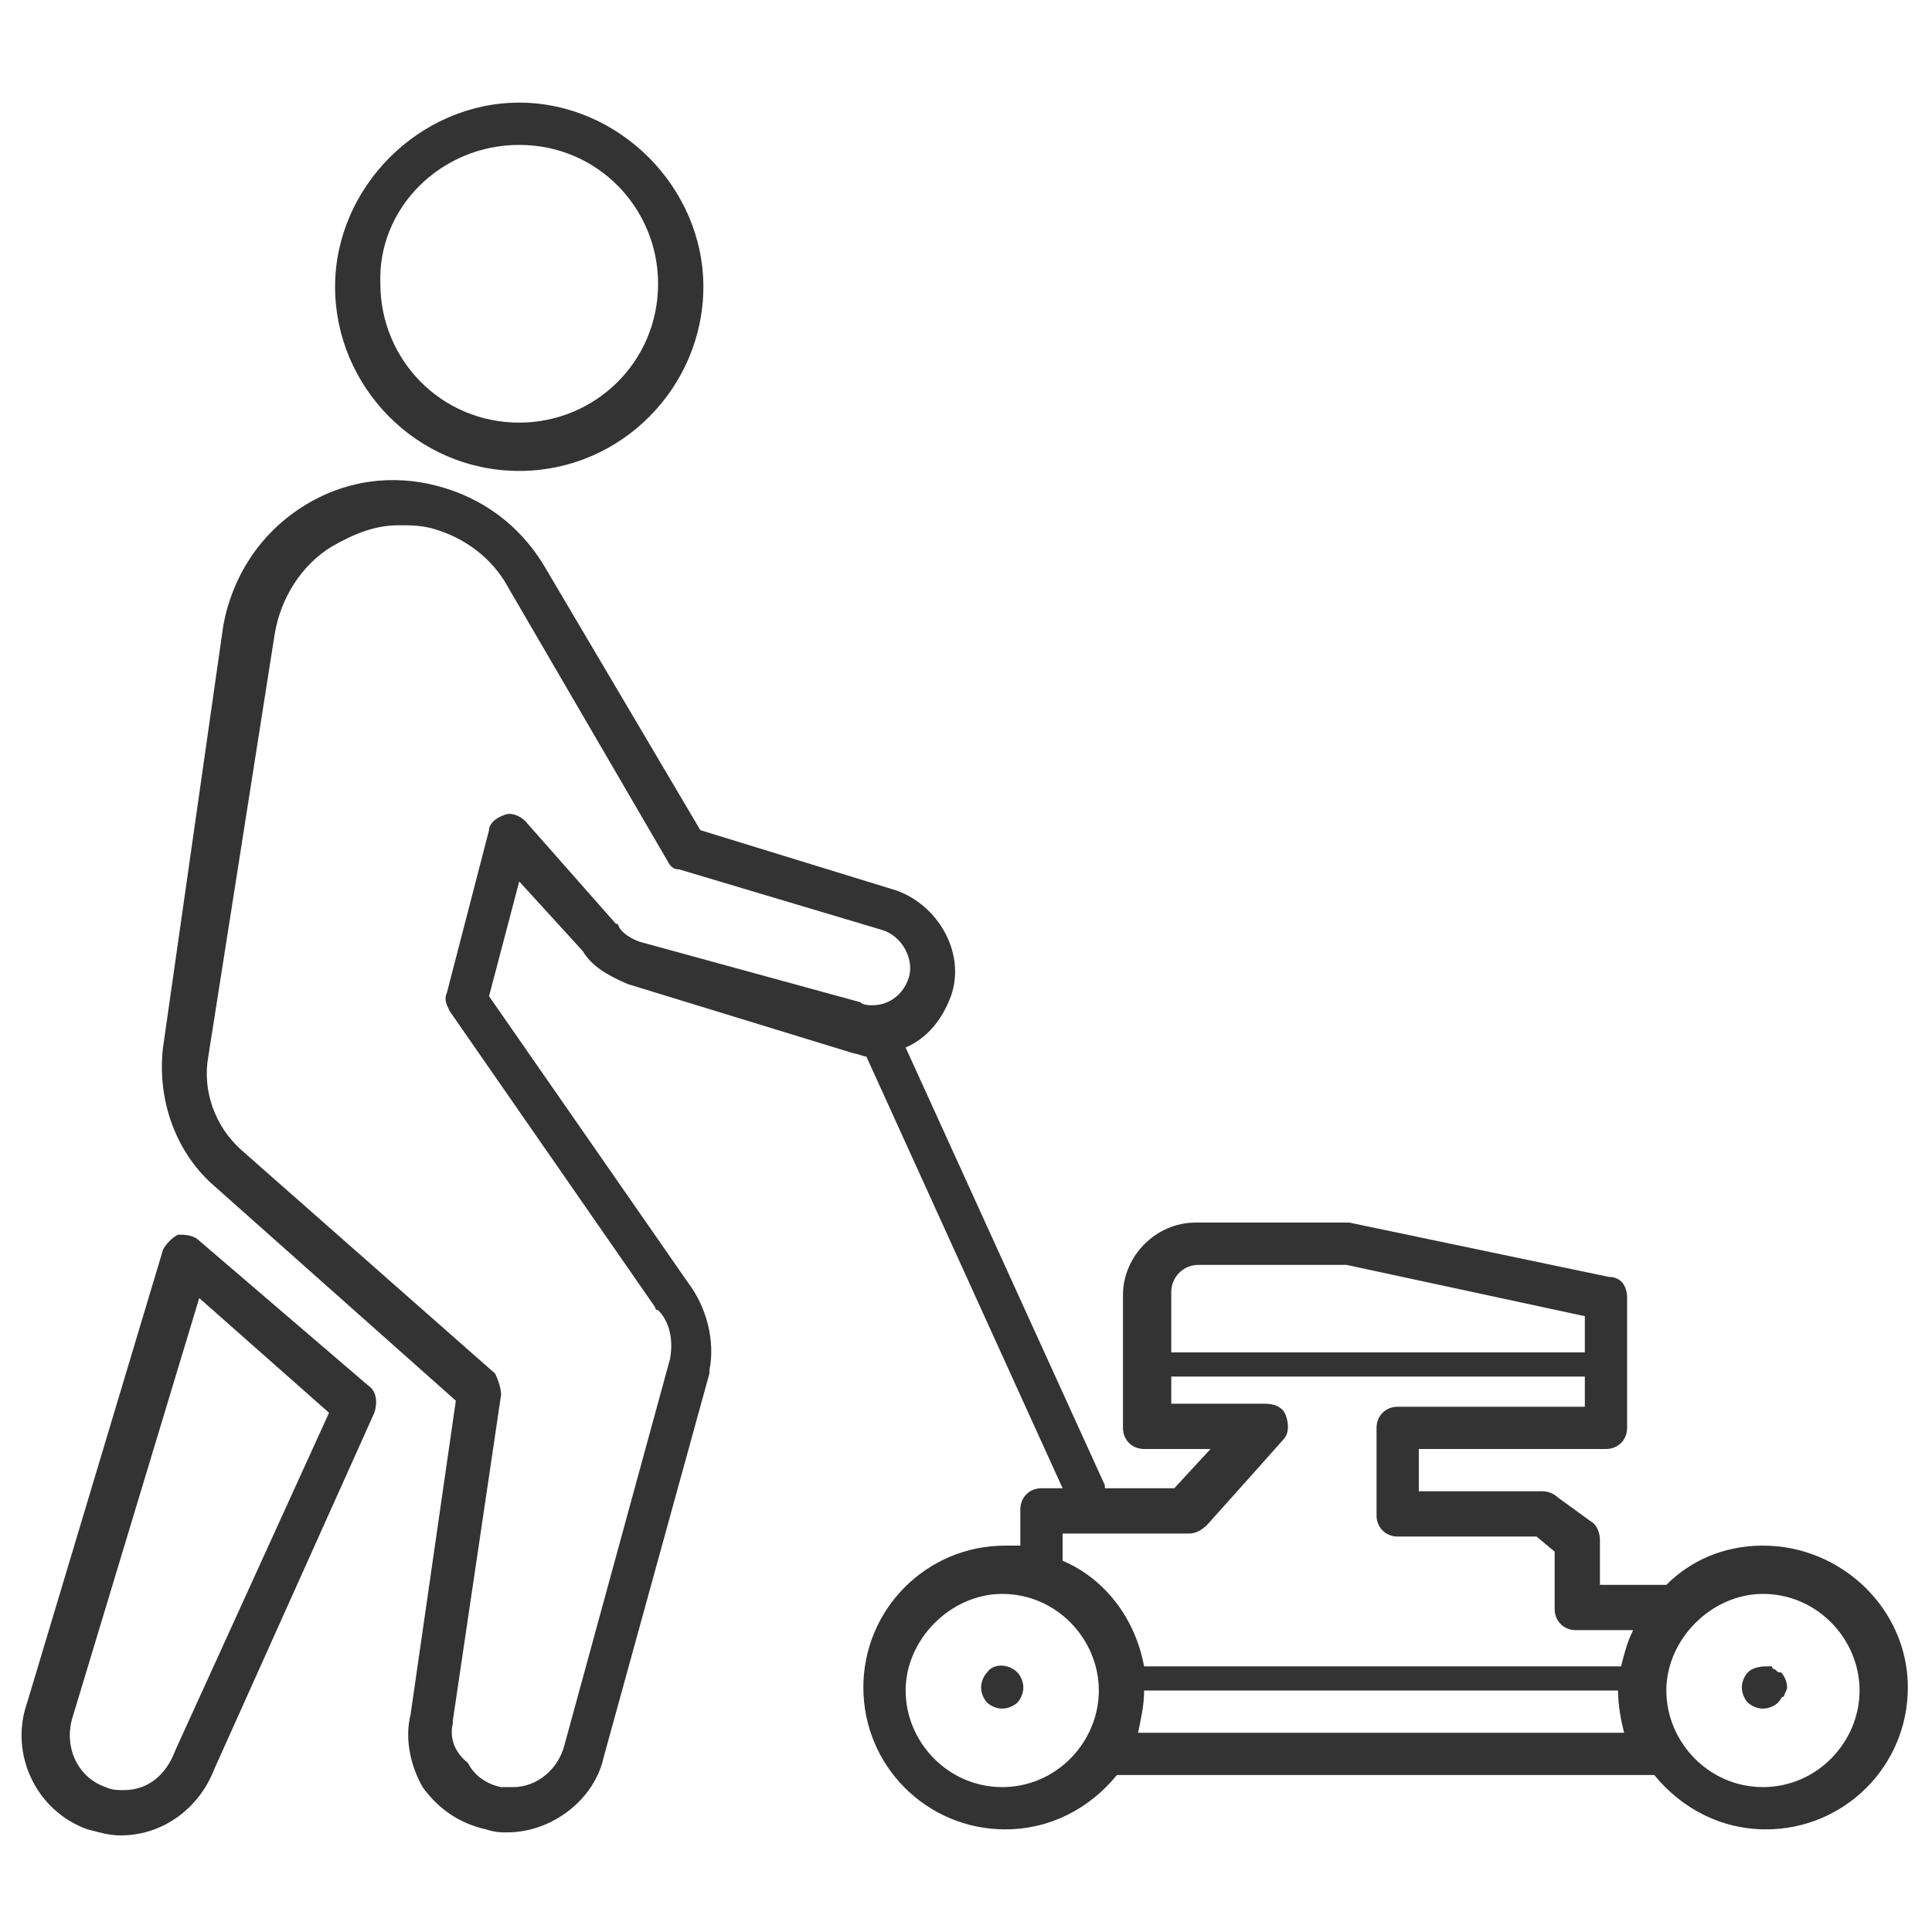
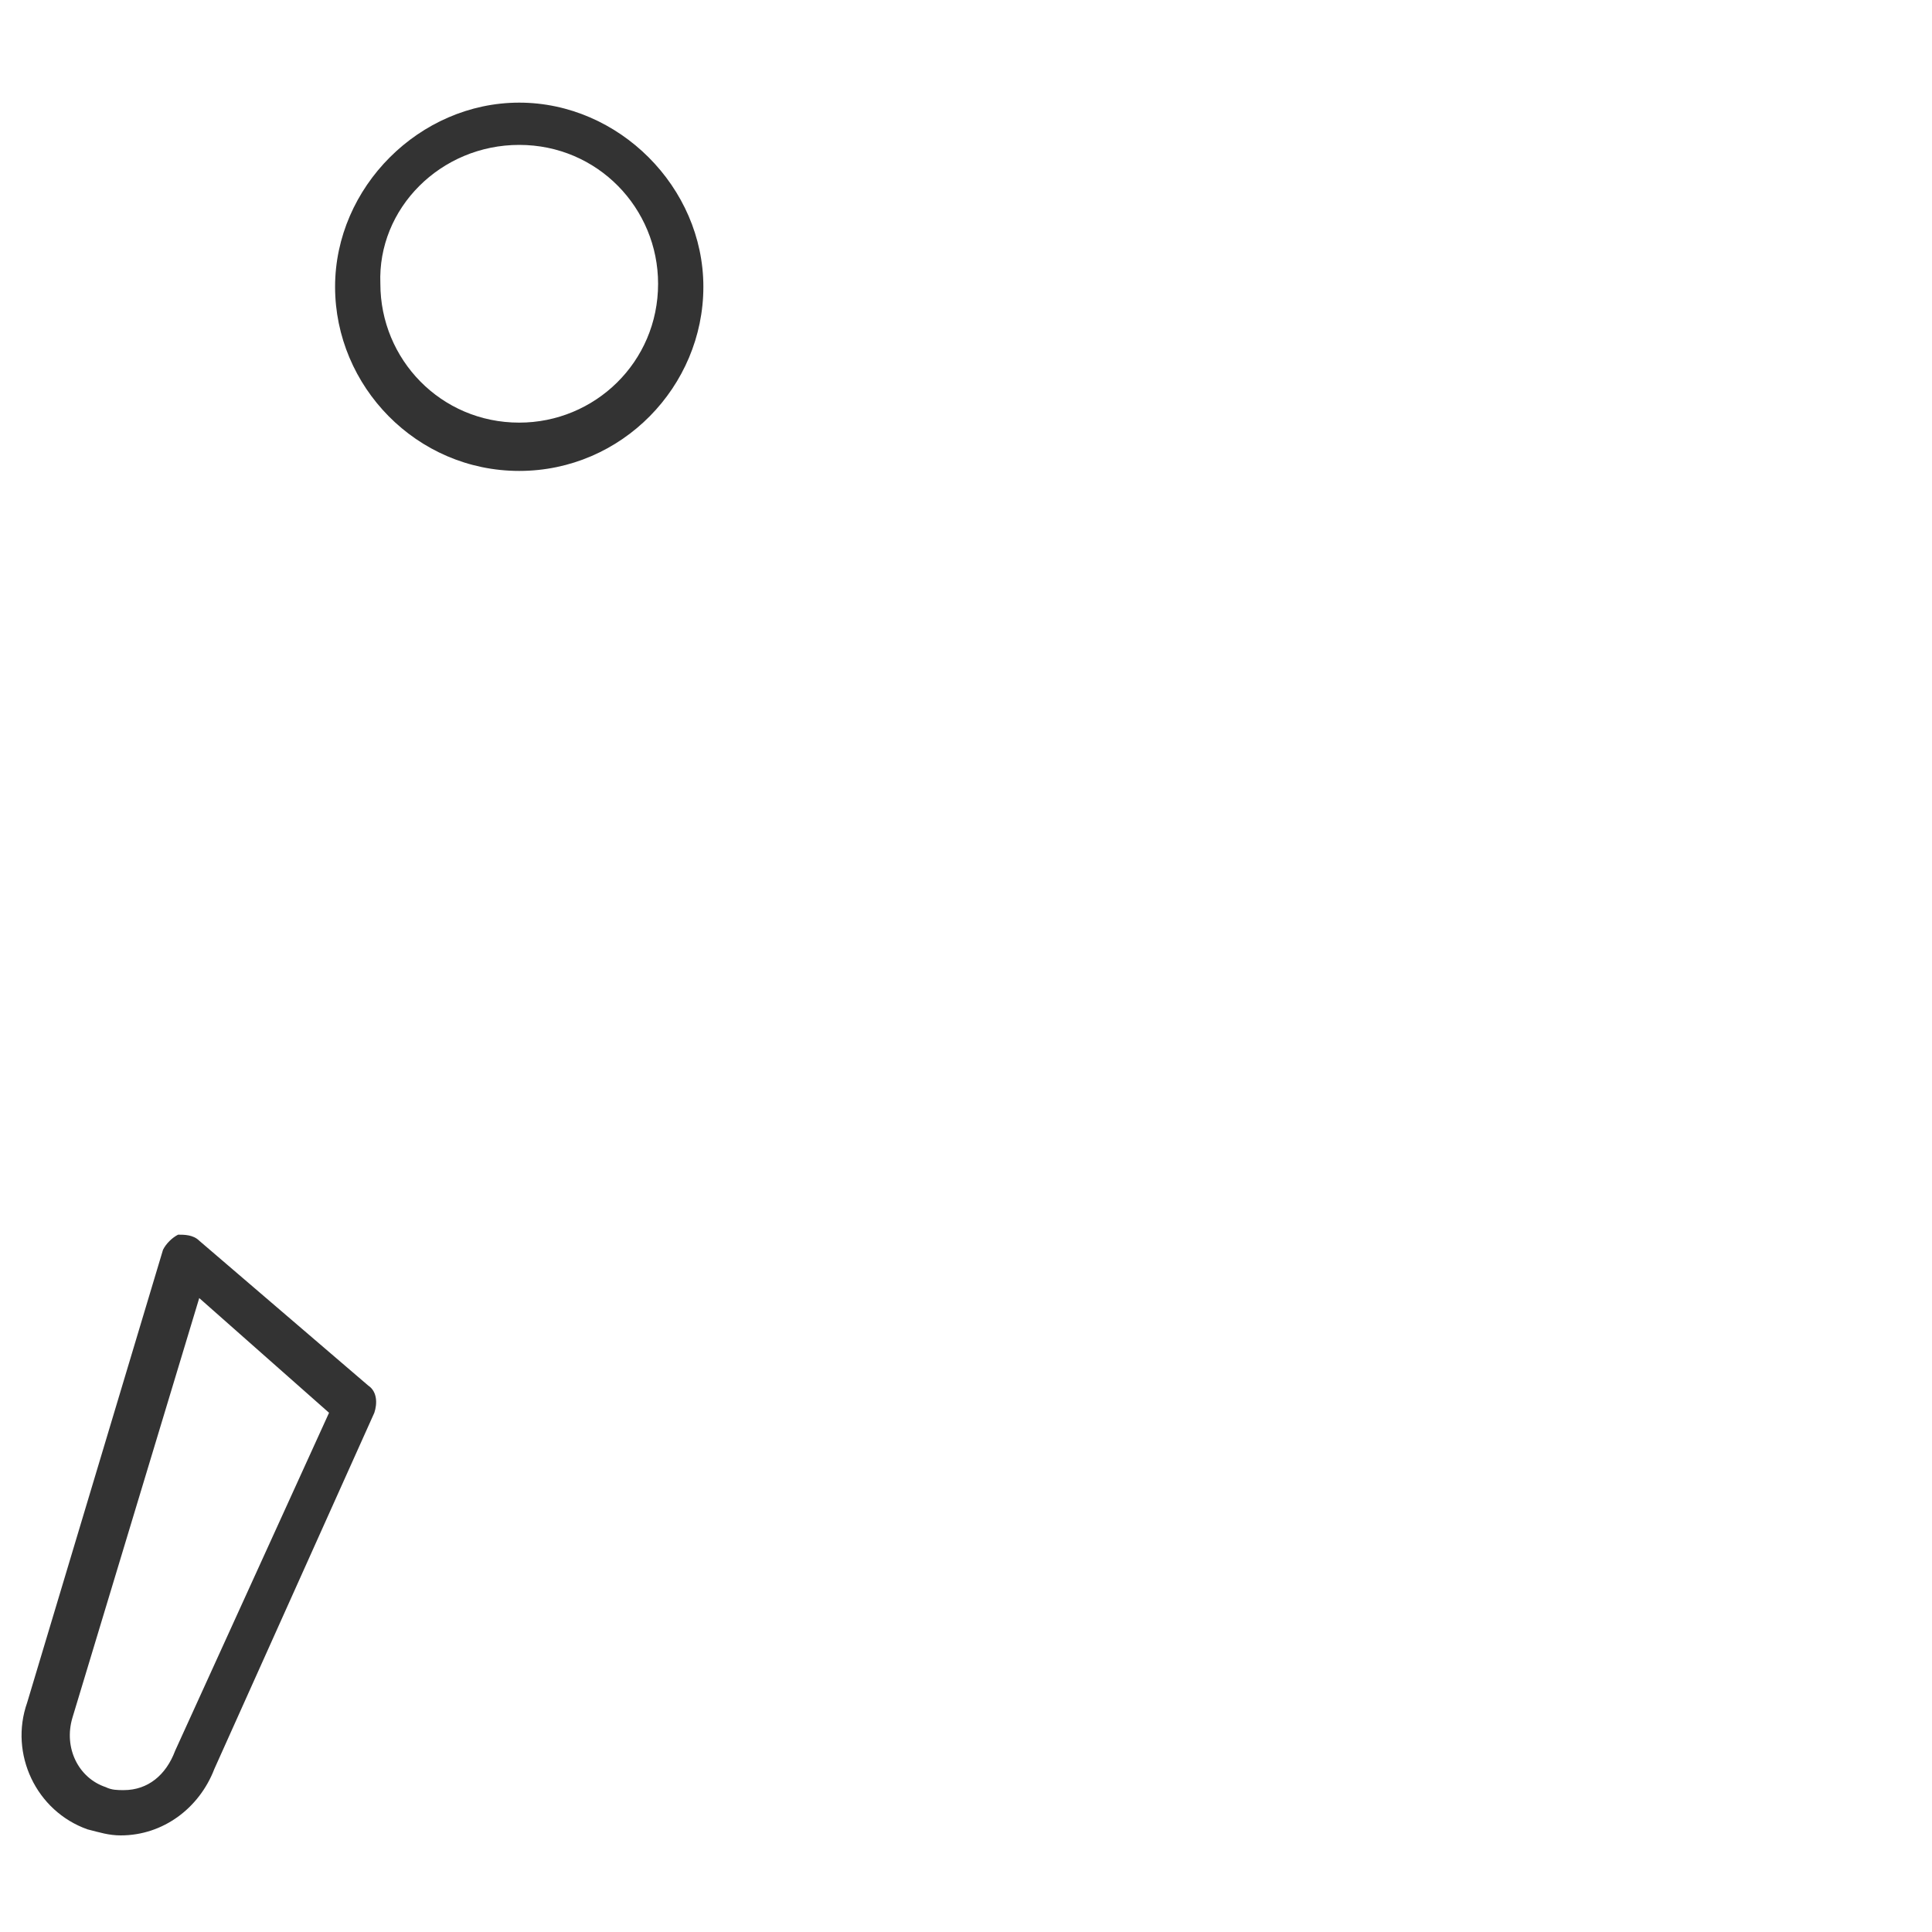
<svg xmlns="http://www.w3.org/2000/svg" version="1.1" width="64" height="64" viewBox="0 0 64 64">
  <title>lawn-mowing-o</title>
  <path fill="#333" d="M17.2 15.6c3.4 0 6.1-2.8 6.1-6.1s-2.8-6.1-6.1-6.1-6.1 2.8-6.1 6.1 2.7 6.1 6.1 6.1zM17.2 4.8c2.6 0 4.6 2.1 4.6 4.6 0 2.6-2.1 4.6-4.6 4.6-2.6 0-4.6-2.1-4.6-4.6-0.1-2.5 2-4.6 4.6-4.6z" />
-   <path fill="#333" d="M32.7 55.4c-0.1 0.1-0.2 0.3-0.2 0.5s0.1 0.4 0.2 0.5c0.1 0.1 0.3 0.2 0.5 0.2s0.4-0.1 0.5-0.2c0.1-0.1 0.2-0.3 0.2-0.5s-0.1-0.4-0.2-0.5c-0.3-0.3-0.8-0.3-1 0z" />
-   <path fill="#333" d="M58.4 51.2c-1.3 0-2.4 0.5-3.2 1.3-0.1 0-0.1 0-0.2 0h-2v-1.5c0-0.2-0.1-0.5-0.3-0.6l-1.1-0.8c-0.1-0.1-0.3-0.2-0.5-0.2h-4.1v-1.4h6.2c0.4 0 0.7-0.3 0.7-0.7v-4.3c0-0.4-0.2-0.7-0.6-0.7l-8.6-1.8c-0.1 0-0.1 0-0.2 0h-4.9c-1.3 0-2.4 1.1-2.4 2.4v4.4c0 0.4 0.3 0.7 0.7 0.7h2.2l-1.2 1.3h-2.3c0 0 0 0 0-0.1l-6.6-14.5c0.7-0.3 1.2-0.9 1.5-1.7 0.5-1.4-0.4-3-1.8-3.5l-6.5-2-5.2-8.8c0 0 0 0 0 0-0.8-1.3-2-2.2-3.5-2.6s-3.1-0.2-4.5 0.7c-1.4 0.9-2.3 2.3-2.6 3.9l-2 14c-0.2 1.7 0.4 3.4 1.6 4.5l8.1 7.2-1.5 10.4c-0.2 0.8 0 1.7 0.4 2.4 0.5 0.7 1.2 1.2 2.1 1.4 0.3 0.1 0.5 0.1 0.7 0.1 1.5 0 2.9-1.1 3.2-2.5l3.5-12.7c0 0 0 0 0-0.1 0.2-1-0.1-2.1-0.7-2.9l-6.6-9.5 1-3.8 2.1 2.3c0.3 0.5 0.8 0.8 1.5 1.1l7.5 2.3c0.1 0 0.3 0.1 0.4 0.1l6.5 14.3h-0.7c-0.4 0-0.7 0.3-0.7 0.7v1.2c-0.2 0-0.4 0-0.5 0-2.6 0-4.7 2.1-4.7 4.7s2.1 4.7 4.7 4.7c1.5 0 2.8-0.7 3.7-1.8h17.8c0.9 1.1 2.2 1.8 3.7 1.8 2.6 0 4.7-2.1 4.7-4.7s-2.2-4.7-4.8-4.7zM21.2 31.2c-0.3-0.1-0.6-0.3-0.7-0.5 0 0 0-0.1-0.1-0.1l-3-3.4c-0.2-0.2-0.5-0.3-0.7-0.2-0.3 0.1-0.5 0.3-0.5 0.5l-1.4 5.4c-0.1 0.2 0 0.4 0.1 0.6l6.8 9.8c0 0 0 0.1 0.1 0.1 0.4 0.4 0.5 1 0.4 1.6l-3.5 12.8c-0.2 0.8-0.9 1.4-1.7 1.4-0.2 0-0.3 0-0.4 0-0.5-0.1-0.9-0.4-1.1-0.8-0.5-0.4-0.6-0.9-0.5-1.3 0 0 0 0 0-0.1l1.6-10.8c0-0.2-0.1-0.5-0.2-0.7l-8.4-7.4c-0.9-0.8-1.3-2-1.1-3.1l2.2-14c0.2-1.2 0.9-2.3 1.9-2.9 0.7-0.4 1.4-0.7 2.2-0.7 0.4 0 0.7 0 1.1 0.1 1.1 0.3 2 1 2.5 1.9l5.3 9.1c0.1 0.2 0.2 0.3 0.4 0.3l6.7 2c0.7 0.2 1.1 1 0.9 1.6s-0.7 0.9-1.2 0.9c-0.1 0-0.3 0-0.4-0.1l-7.3-2zM39.7 41.9h4.9l7.9 1.7v1.2h-13.7v-2c0-0.5 0.4-0.9 0.9-0.9zM33.2 59.2c-1.8 0-3.2-1.5-3.2-3.2s1.5-3.2 3.2-3.2c1.8 0 3.2 1.5 3.2 3.2s-1.4 3.2-3.2 3.2zM35.2 51.7v-0.9h4.2c0.2 0 0.4-0.1 0.6-0.3l1.7-1.9 0.8-0.9c0.2-0.2 0.2-0.5 0.1-0.8s-0.4-0.4-0.7-0.4h-3.1v-0.9h13.7v1h-6.2c-0.4 0-0.7 0.3-0.7 0.7v2.9c0 0.4 0.3 0.7 0.7 0.7h4.6l0.6 0.5v1.9c0 0.4 0.3 0.7 0.7 0.7h1.9c-0.2 0.4-0.3 0.8-0.4 1.2h-15.8c-0.3-1.6-1.3-2.9-2.7-3.5zM37.7 57.4c0.1-0.5 0.2-0.9 0.2-1.4 0 0 0 0 0 0h15.7c0 0 0 0 0 0 0 0.5 0.1 1 0.2 1.4h-16.1zM58.4 59.2c-1.8 0-3.2-1.5-3.2-3.2s1.5-3.2 3.2-3.2c1.8 0 3.2 1.5 3.2 3.2s-1.4 3.2-3.2 3.2z" />
-   <path fill="#333" d="M58.8 55.3c0 0-0.1 0-0.1-0.1 0 0-0.1 0-0.1 0-0.2 0-0.5 0-0.7 0.2-0.1 0.1-0.2 0.3-0.2 0.5s0.1 0.4 0.2 0.5c0.1 0.1 0.3 0.2 0.5 0.2s0.4-0.1 0.5-0.2c0.1-0.1 0.1-0.2 0.2-0.2 0-0.1 0.1-0.2 0.1-0.3 0-0.2-0.1-0.4-0.2-0.5-0.1 0-0.1 0-0.2-0.1z" />
  <path fill="#333" d="M6.6 41.1c-0.2-0.2-0.5-0.2-0.7-0.2-0.2 0.1-0.4 0.3-0.5 0.5l-4.5 15c-0.6 1.7 0.3 3.6 2 4.2 0.4 0.1 0.7 0.2 1.1 0.2 1.4 0 2.6-0.9 3.1-2.2l5.3-11.8c0.1-0.3 0.1-0.7-0.2-0.9l-5.6-4.8zM5.8 58c0 0 0 0 0 0-0.3 0.8-0.9 1.3-1.7 1.3-0.2 0-0.4 0-0.6-0.1-0.9-0.3-1.4-1.3-1.1-2.3l4.2-13.9 4.3 3.8-5.1 11.2z" />
</svg>